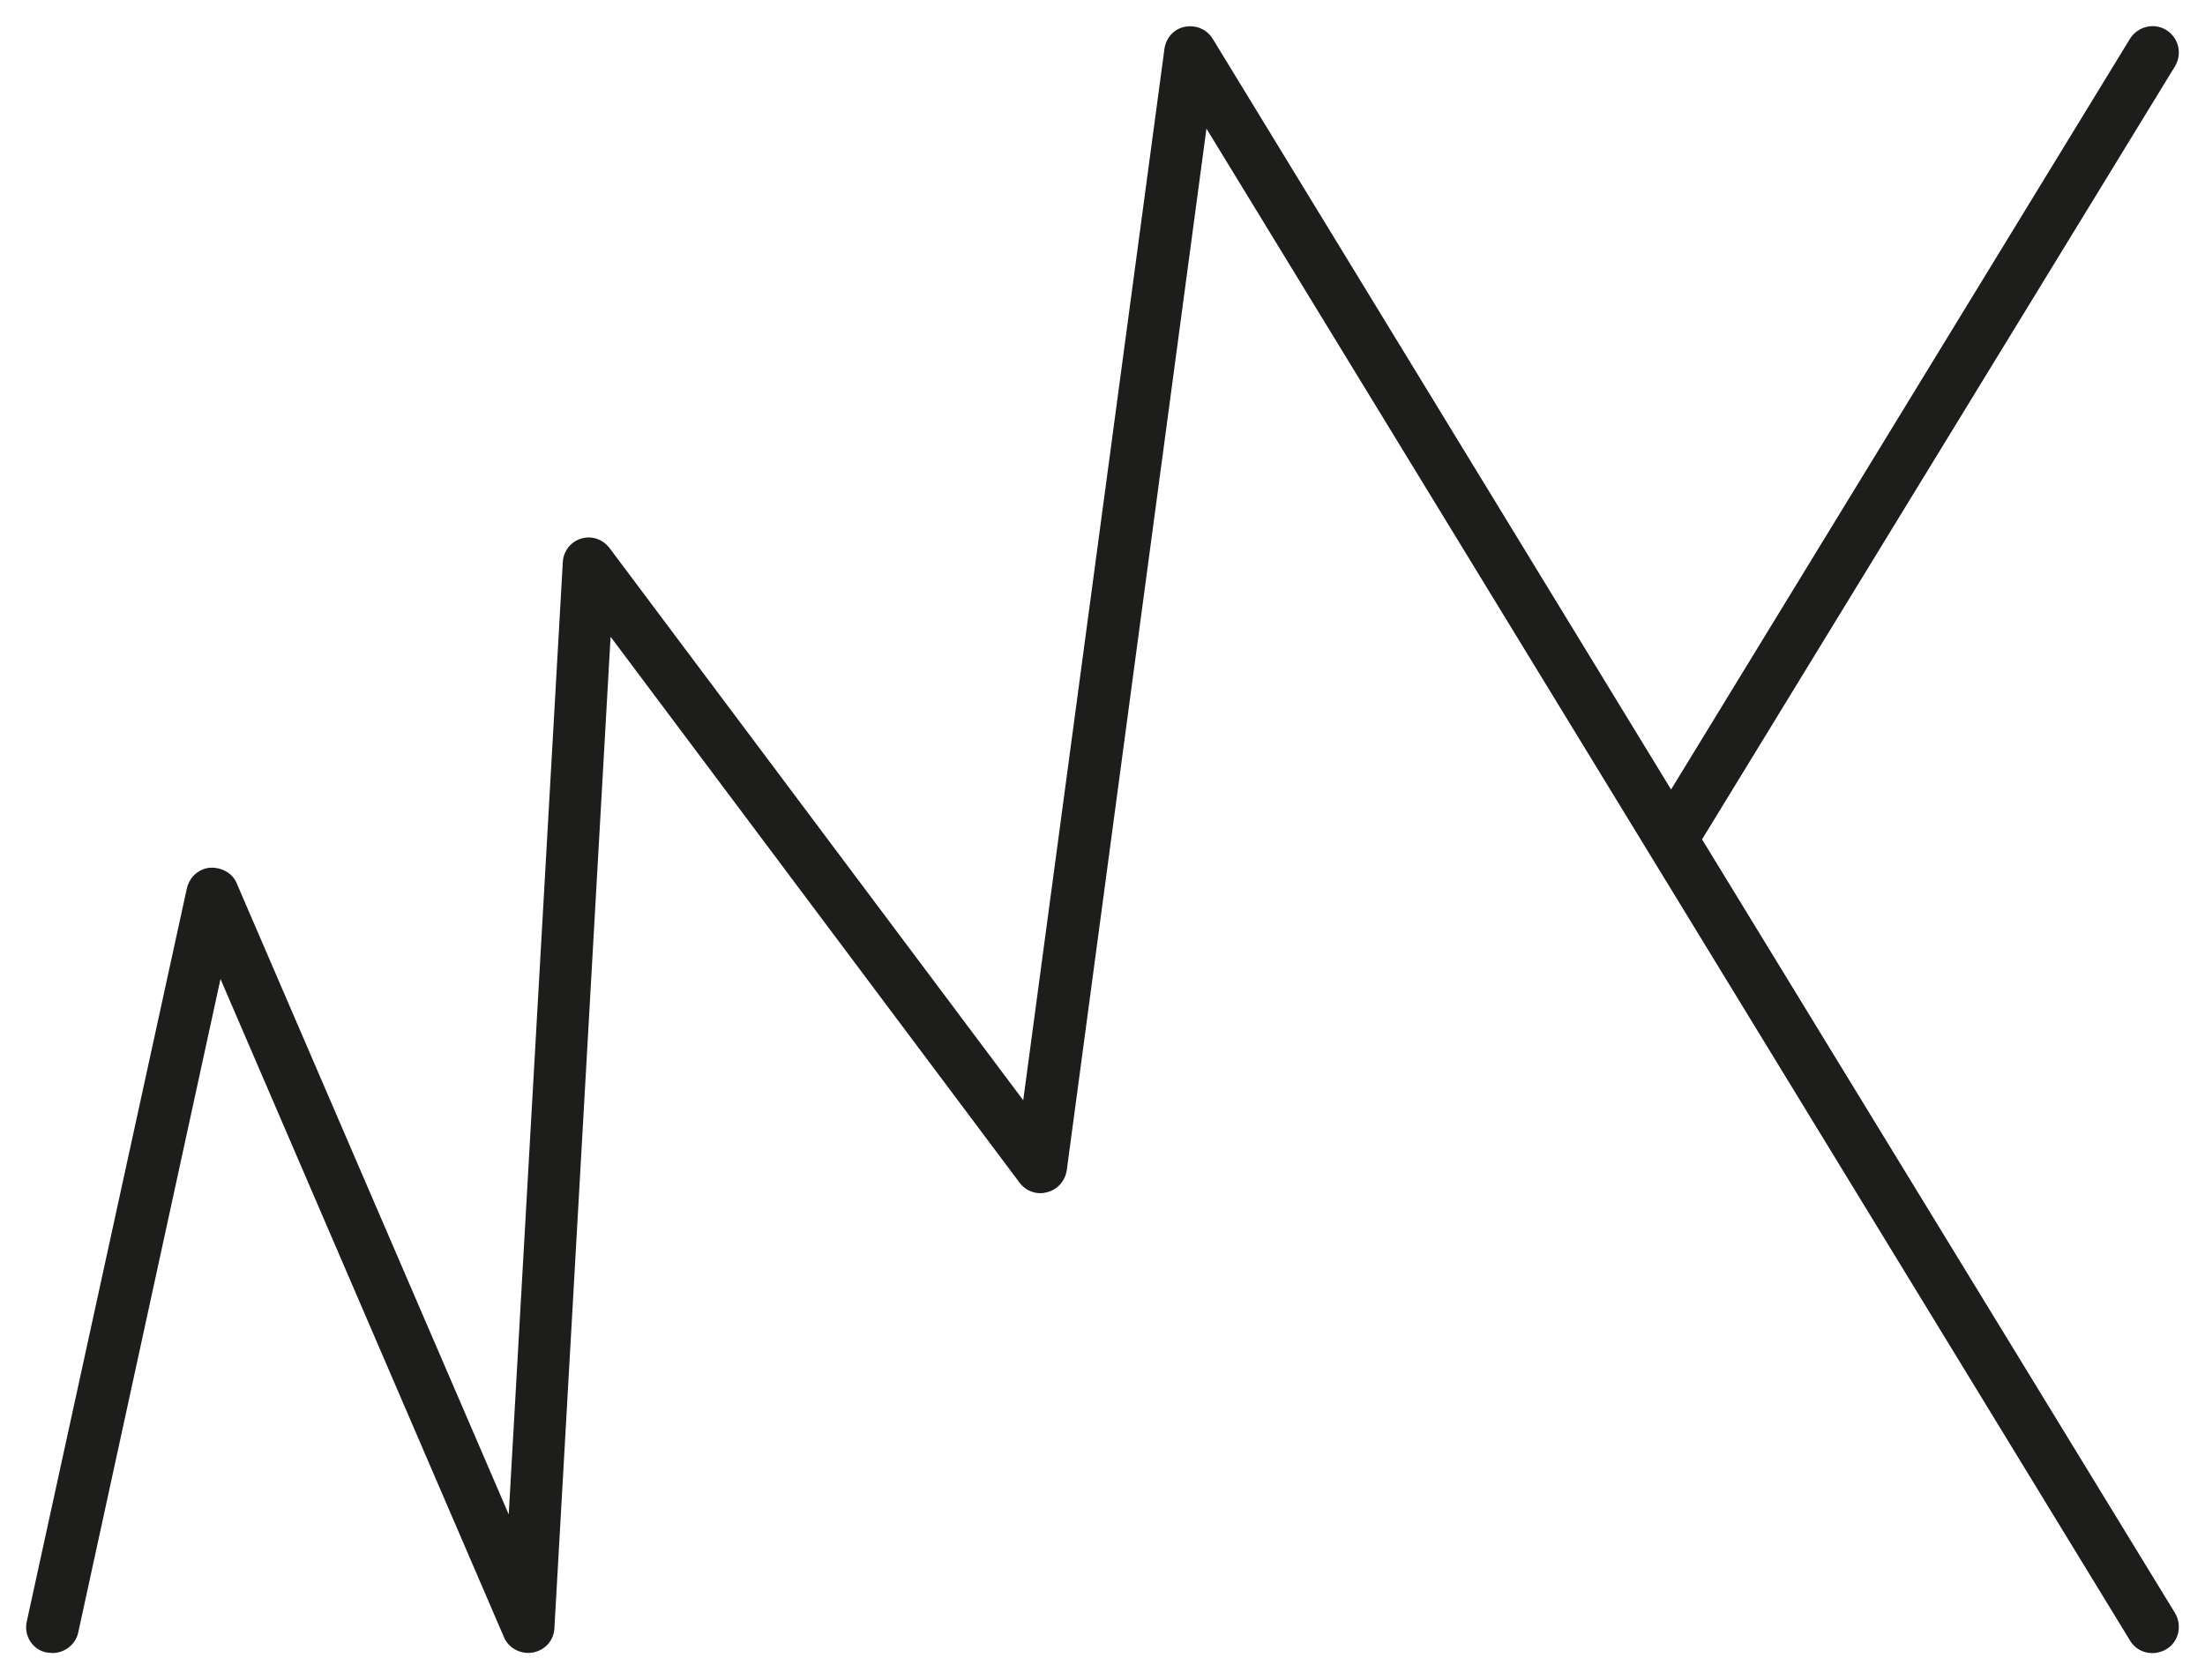
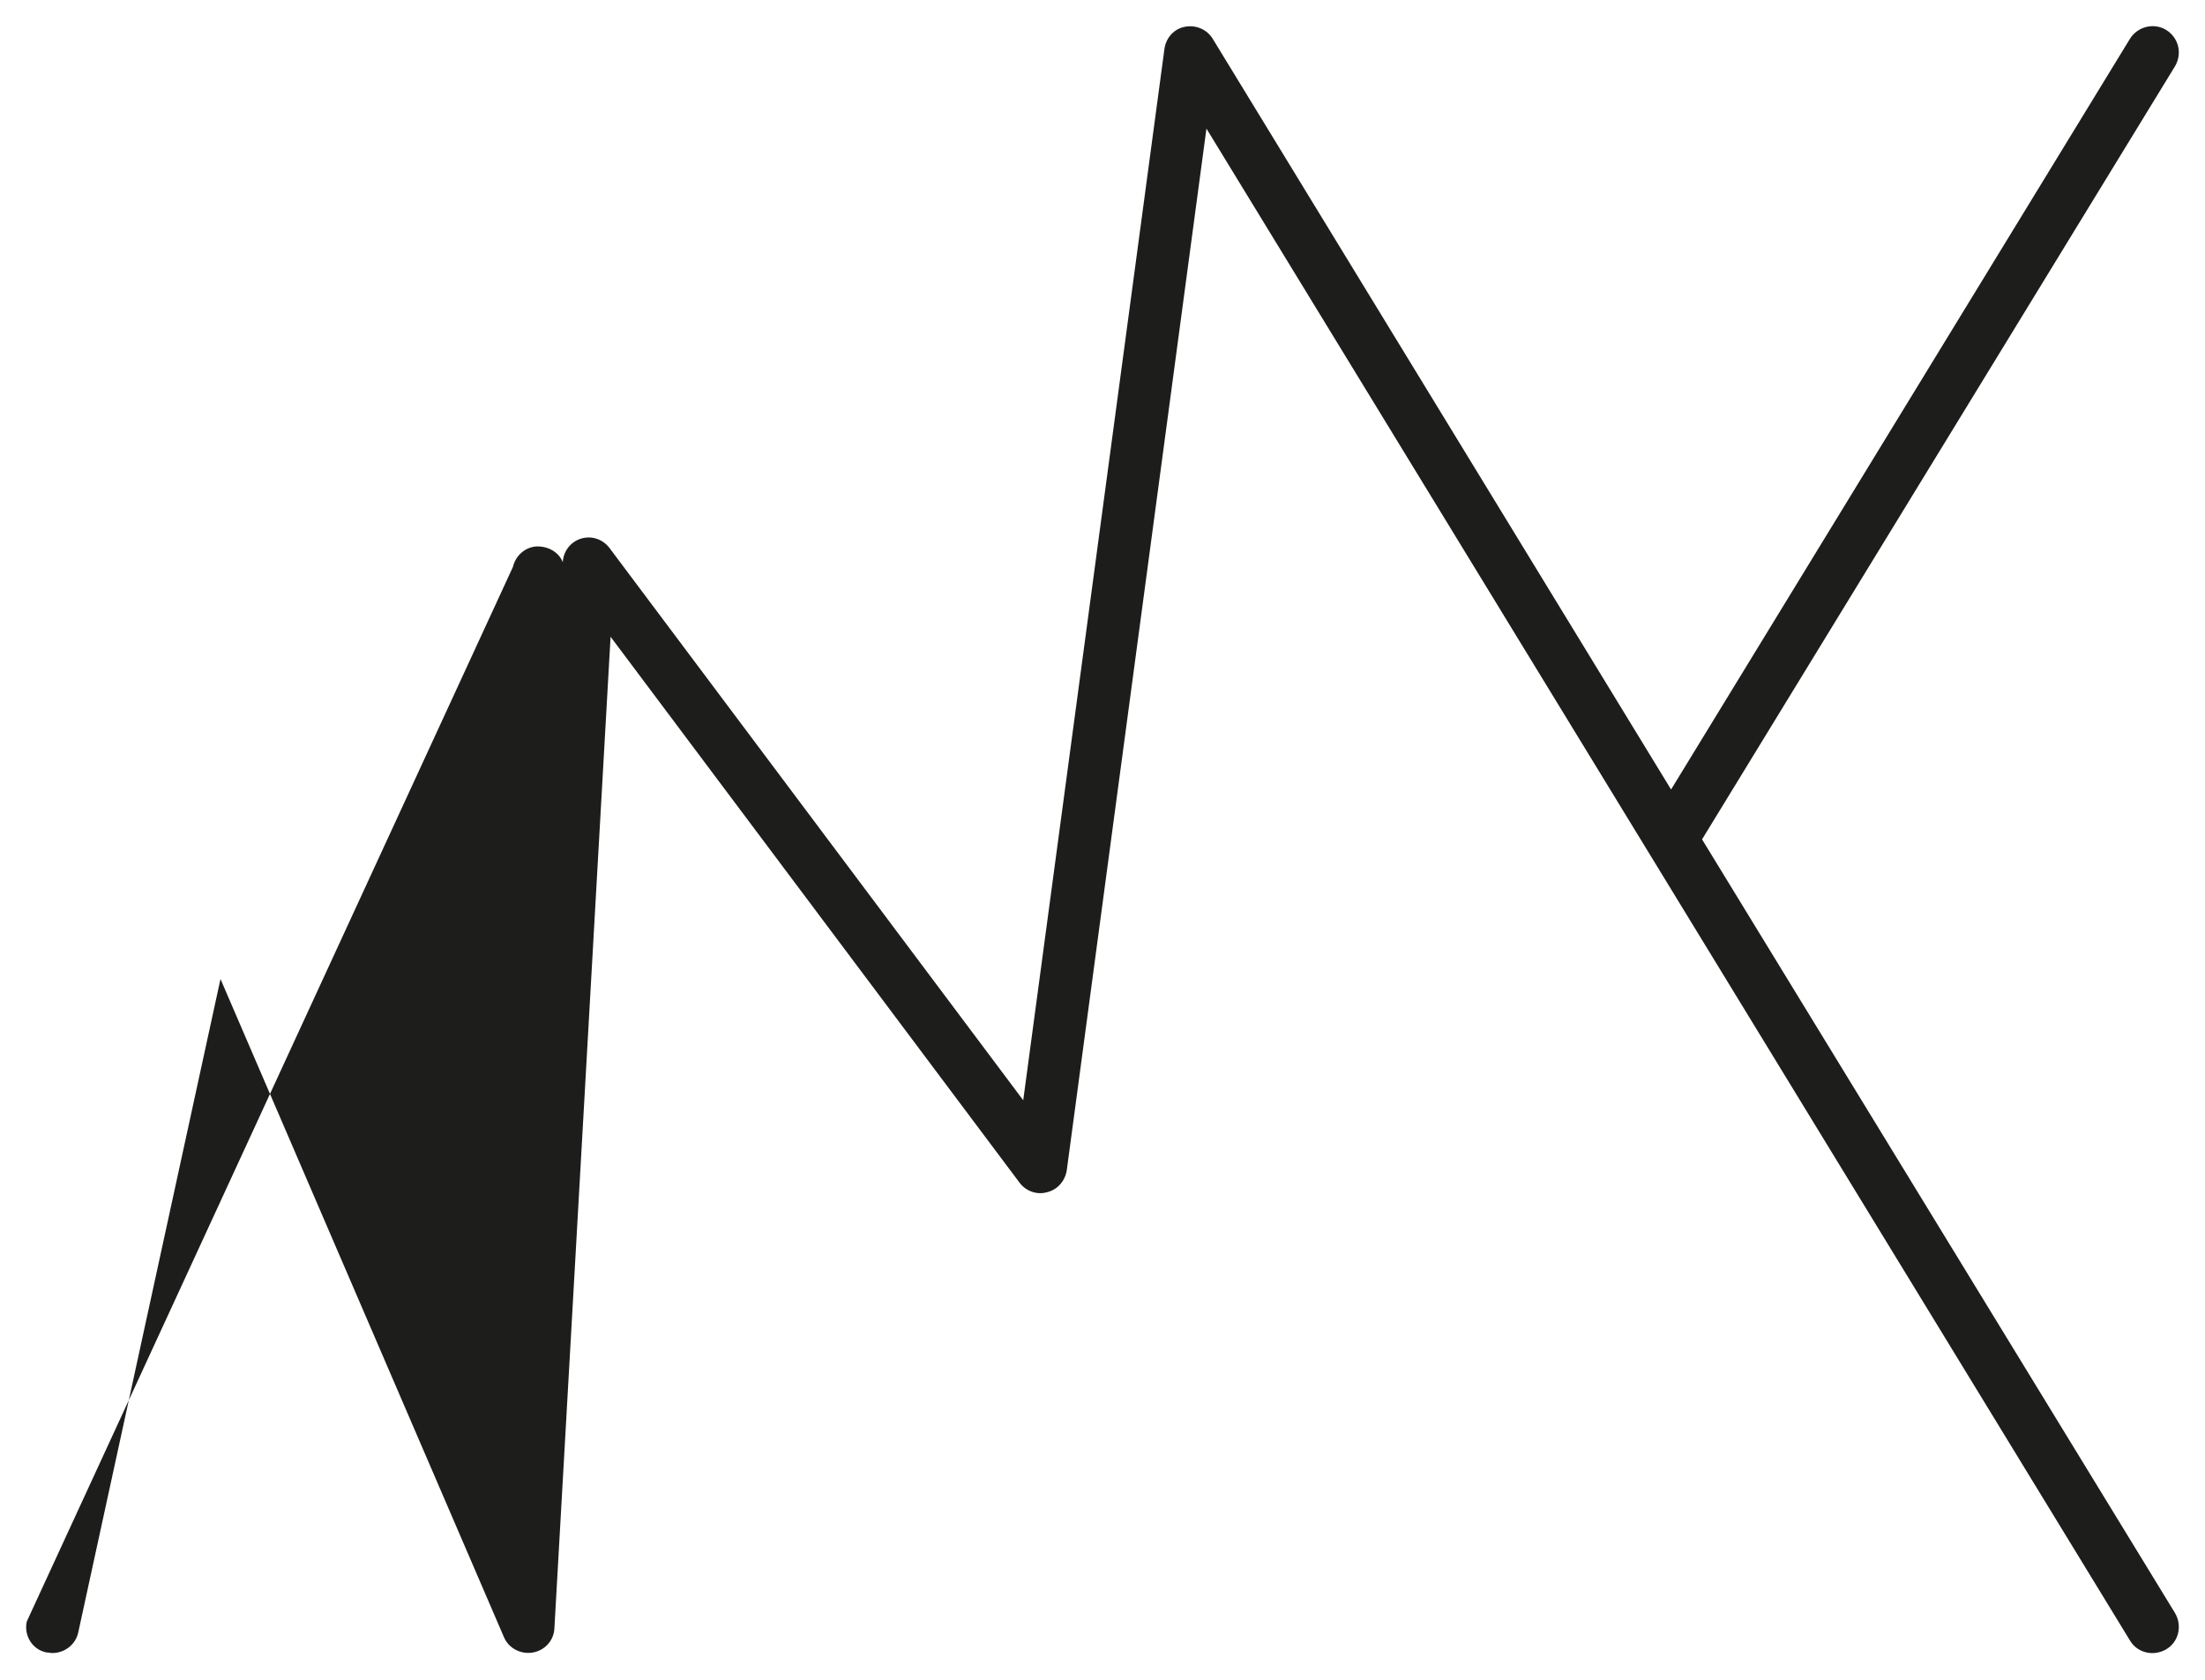
<svg xmlns="http://www.w3.org/2000/svg" id="Calque_2" data-name="Calque 2" viewBox="0 0 42 32">
  <defs>
    <style>
      .cls-1 {
        fill: #1d1d1b;
        stroke-width: 0px;
      }
    </style>
  </defs>
-   <path class="cls-1" d="M41.26.57c-.23-.14-.54-.07-.69.17l-8.74,14.3L23.1.74c-.11-.18-.32-.27-.53-.23-.21.04-.36.21-.39.42l-2.69,20.03-7.88-10.52c-.13-.17-.34-.24-.54-.18-.2.06-.34.24-.35.45l-1.03,18.14-5.18-12.02c-.08-.2-.29-.31-.51-.3-.22.02-.39.18-.44.39L.51,30.89c-.06.27.11.54.38.59.04,0,.07.01.11.01.23,0,.44-.16.49-.39l2.71-12.45,5.4,12.54c.09.21.32.33.55.29.23-.04.4-.23.41-.46l1.07-18.89,7.79,10.4c.12.16.33.24.53.18.2-.05.34-.22.37-.42l2.66-19.84,17.59,28.8c.14.24.45.31.69.17.24-.14.31-.45.17-.69l-9.01-14.74L41.43,1.26c.14-.24.07-.54-.17-.69Z" />
+   <path class="cls-1" d="M41.26.57c-.23-.14-.54-.07-.69.17l-8.74,14.3L23.1.74c-.11-.18-.32-.27-.53-.23-.21.04-.36.21-.39.42l-2.69,20.03-7.88-10.52c-.13-.17-.34-.24-.54-.18-.2.06-.34.24-.35.45c-.08-.2-.29-.31-.51-.3-.22.02-.39.18-.44.39L.51,30.89c-.06.27.11.54.38.59.04,0,.07.01.11.01.23,0,.44-.16.49-.39l2.71-12.45,5.4,12.54c.09.21.32.33.55.29.23-.04.4-.23.41-.46l1.07-18.89,7.79,10.4c.12.16.33.24.53.18.2-.05.34-.22.37-.42l2.66-19.84,17.59,28.8c.14.24.45.31.69.17.24-.14.31-.45.17-.69l-9.01-14.74L41.43,1.26c.14-.24.07-.54-.17-.69Z" />
</svg>